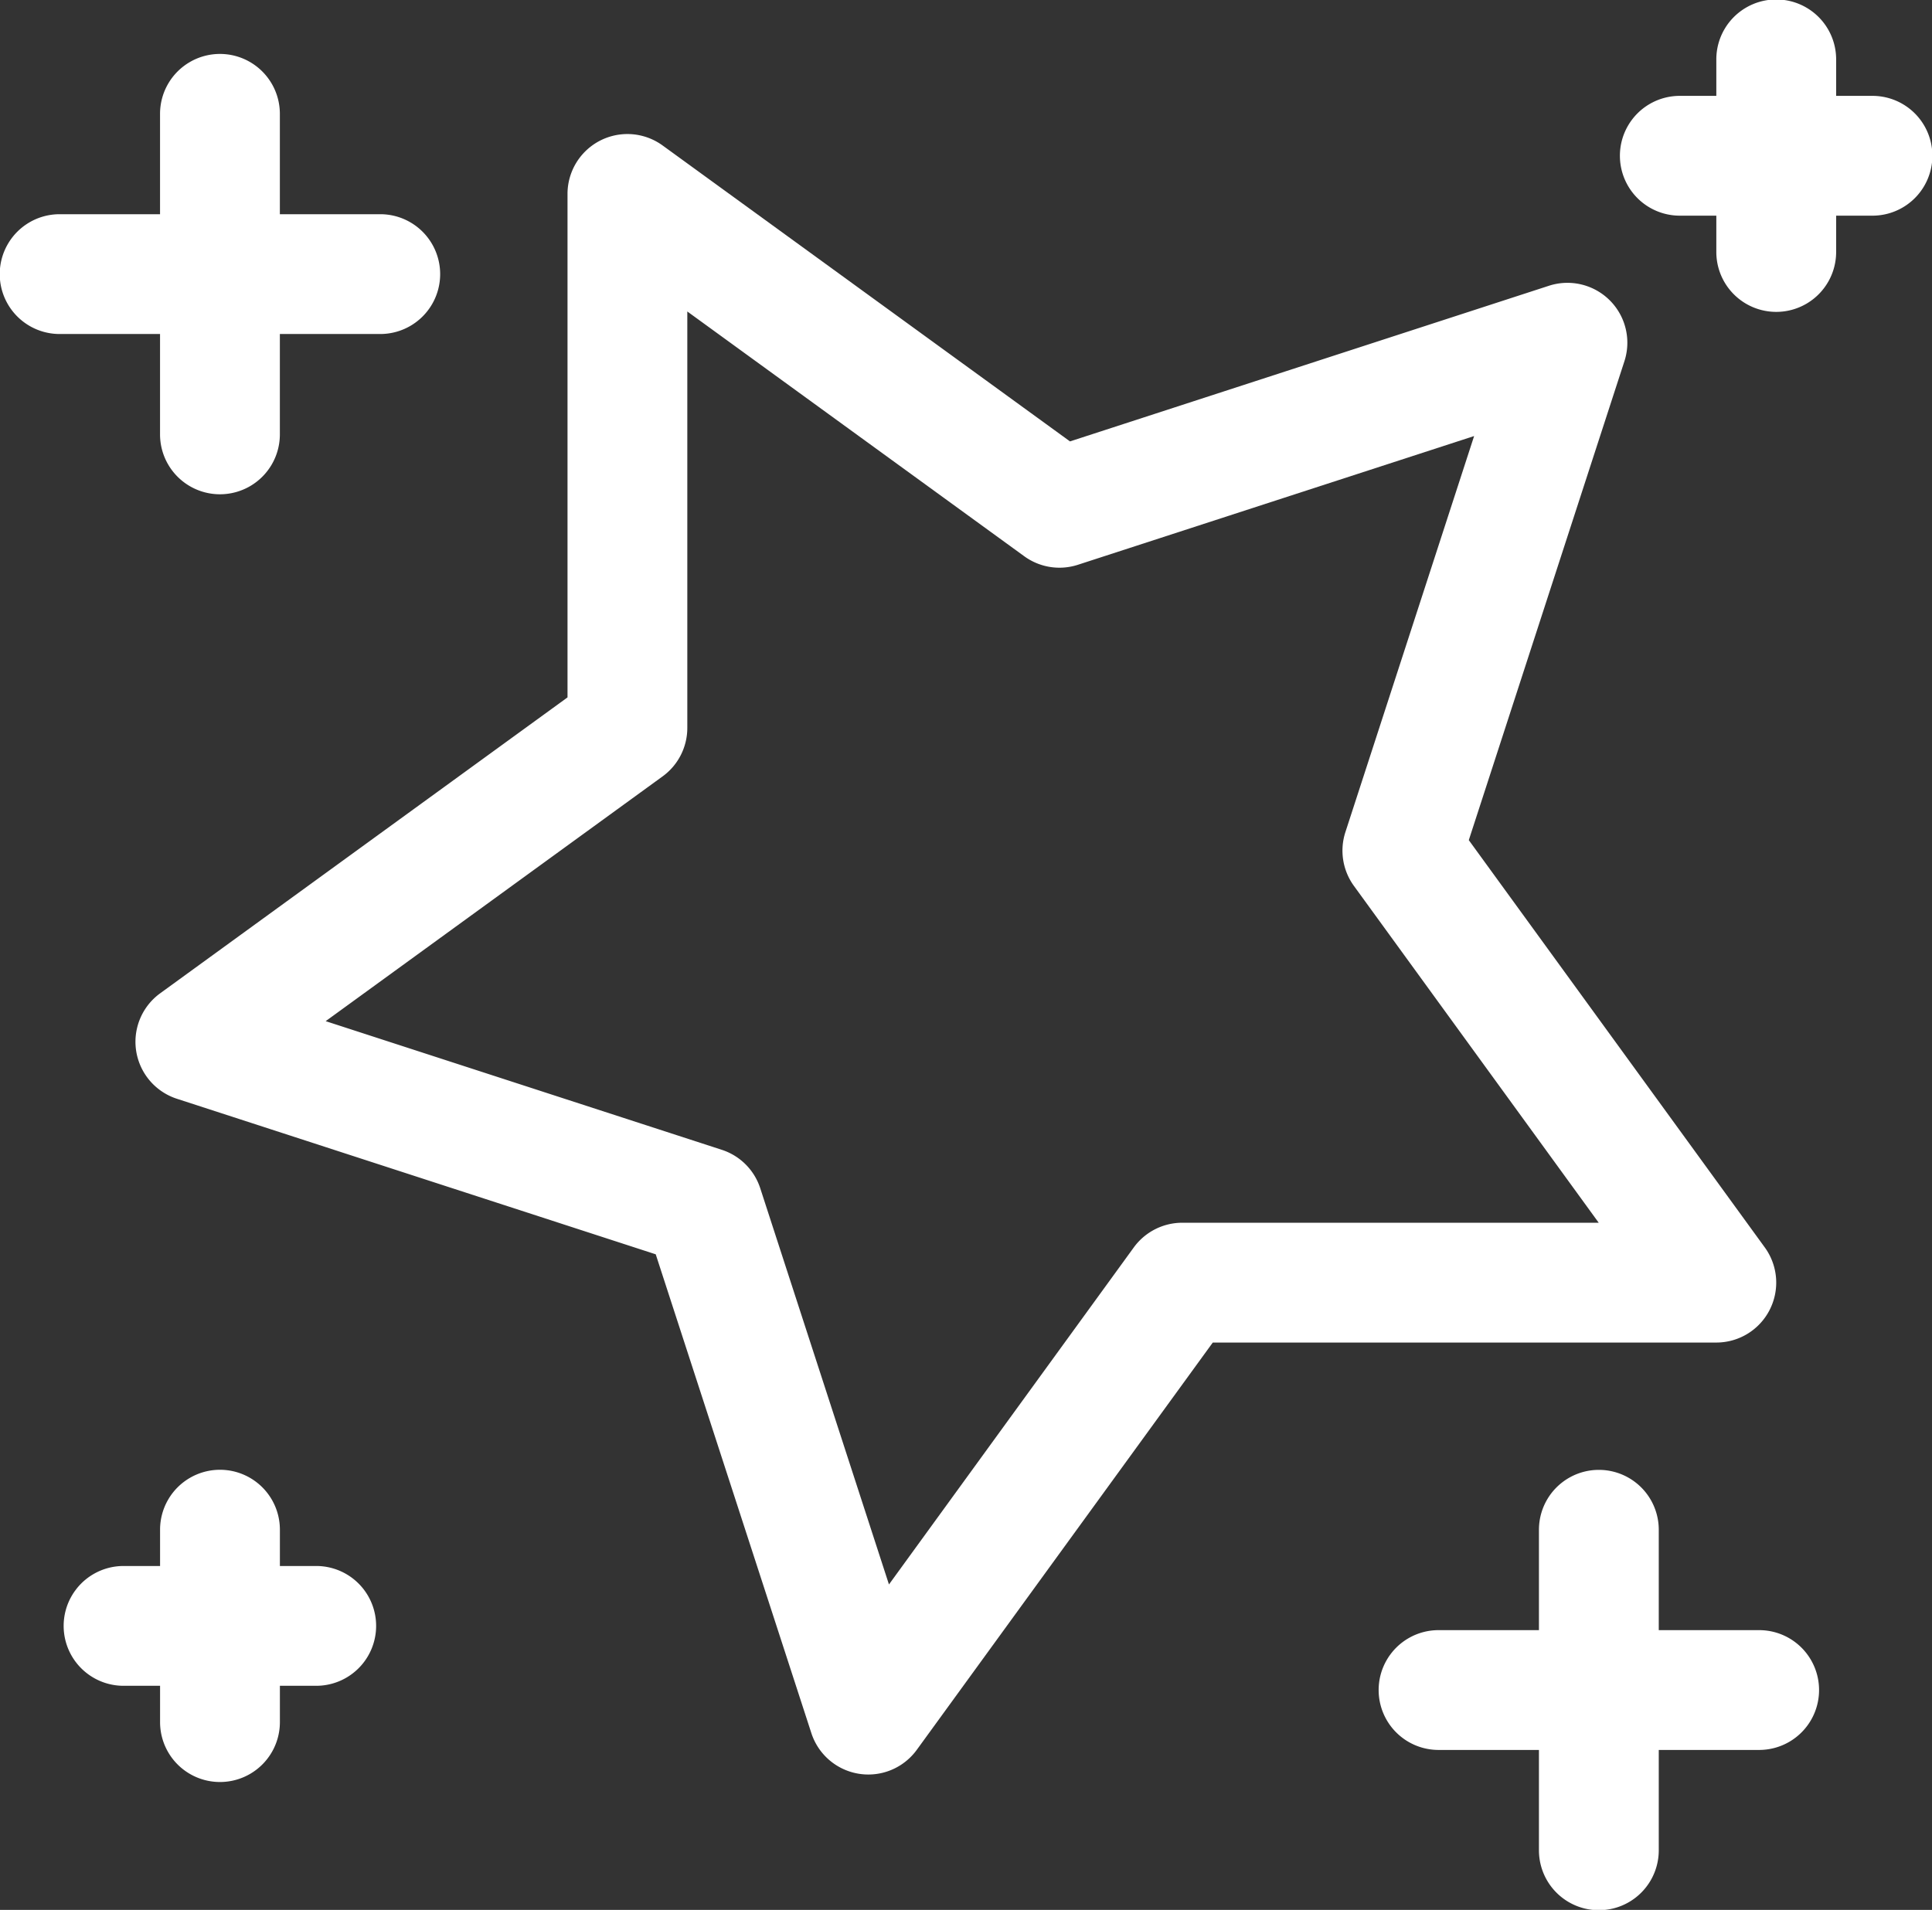
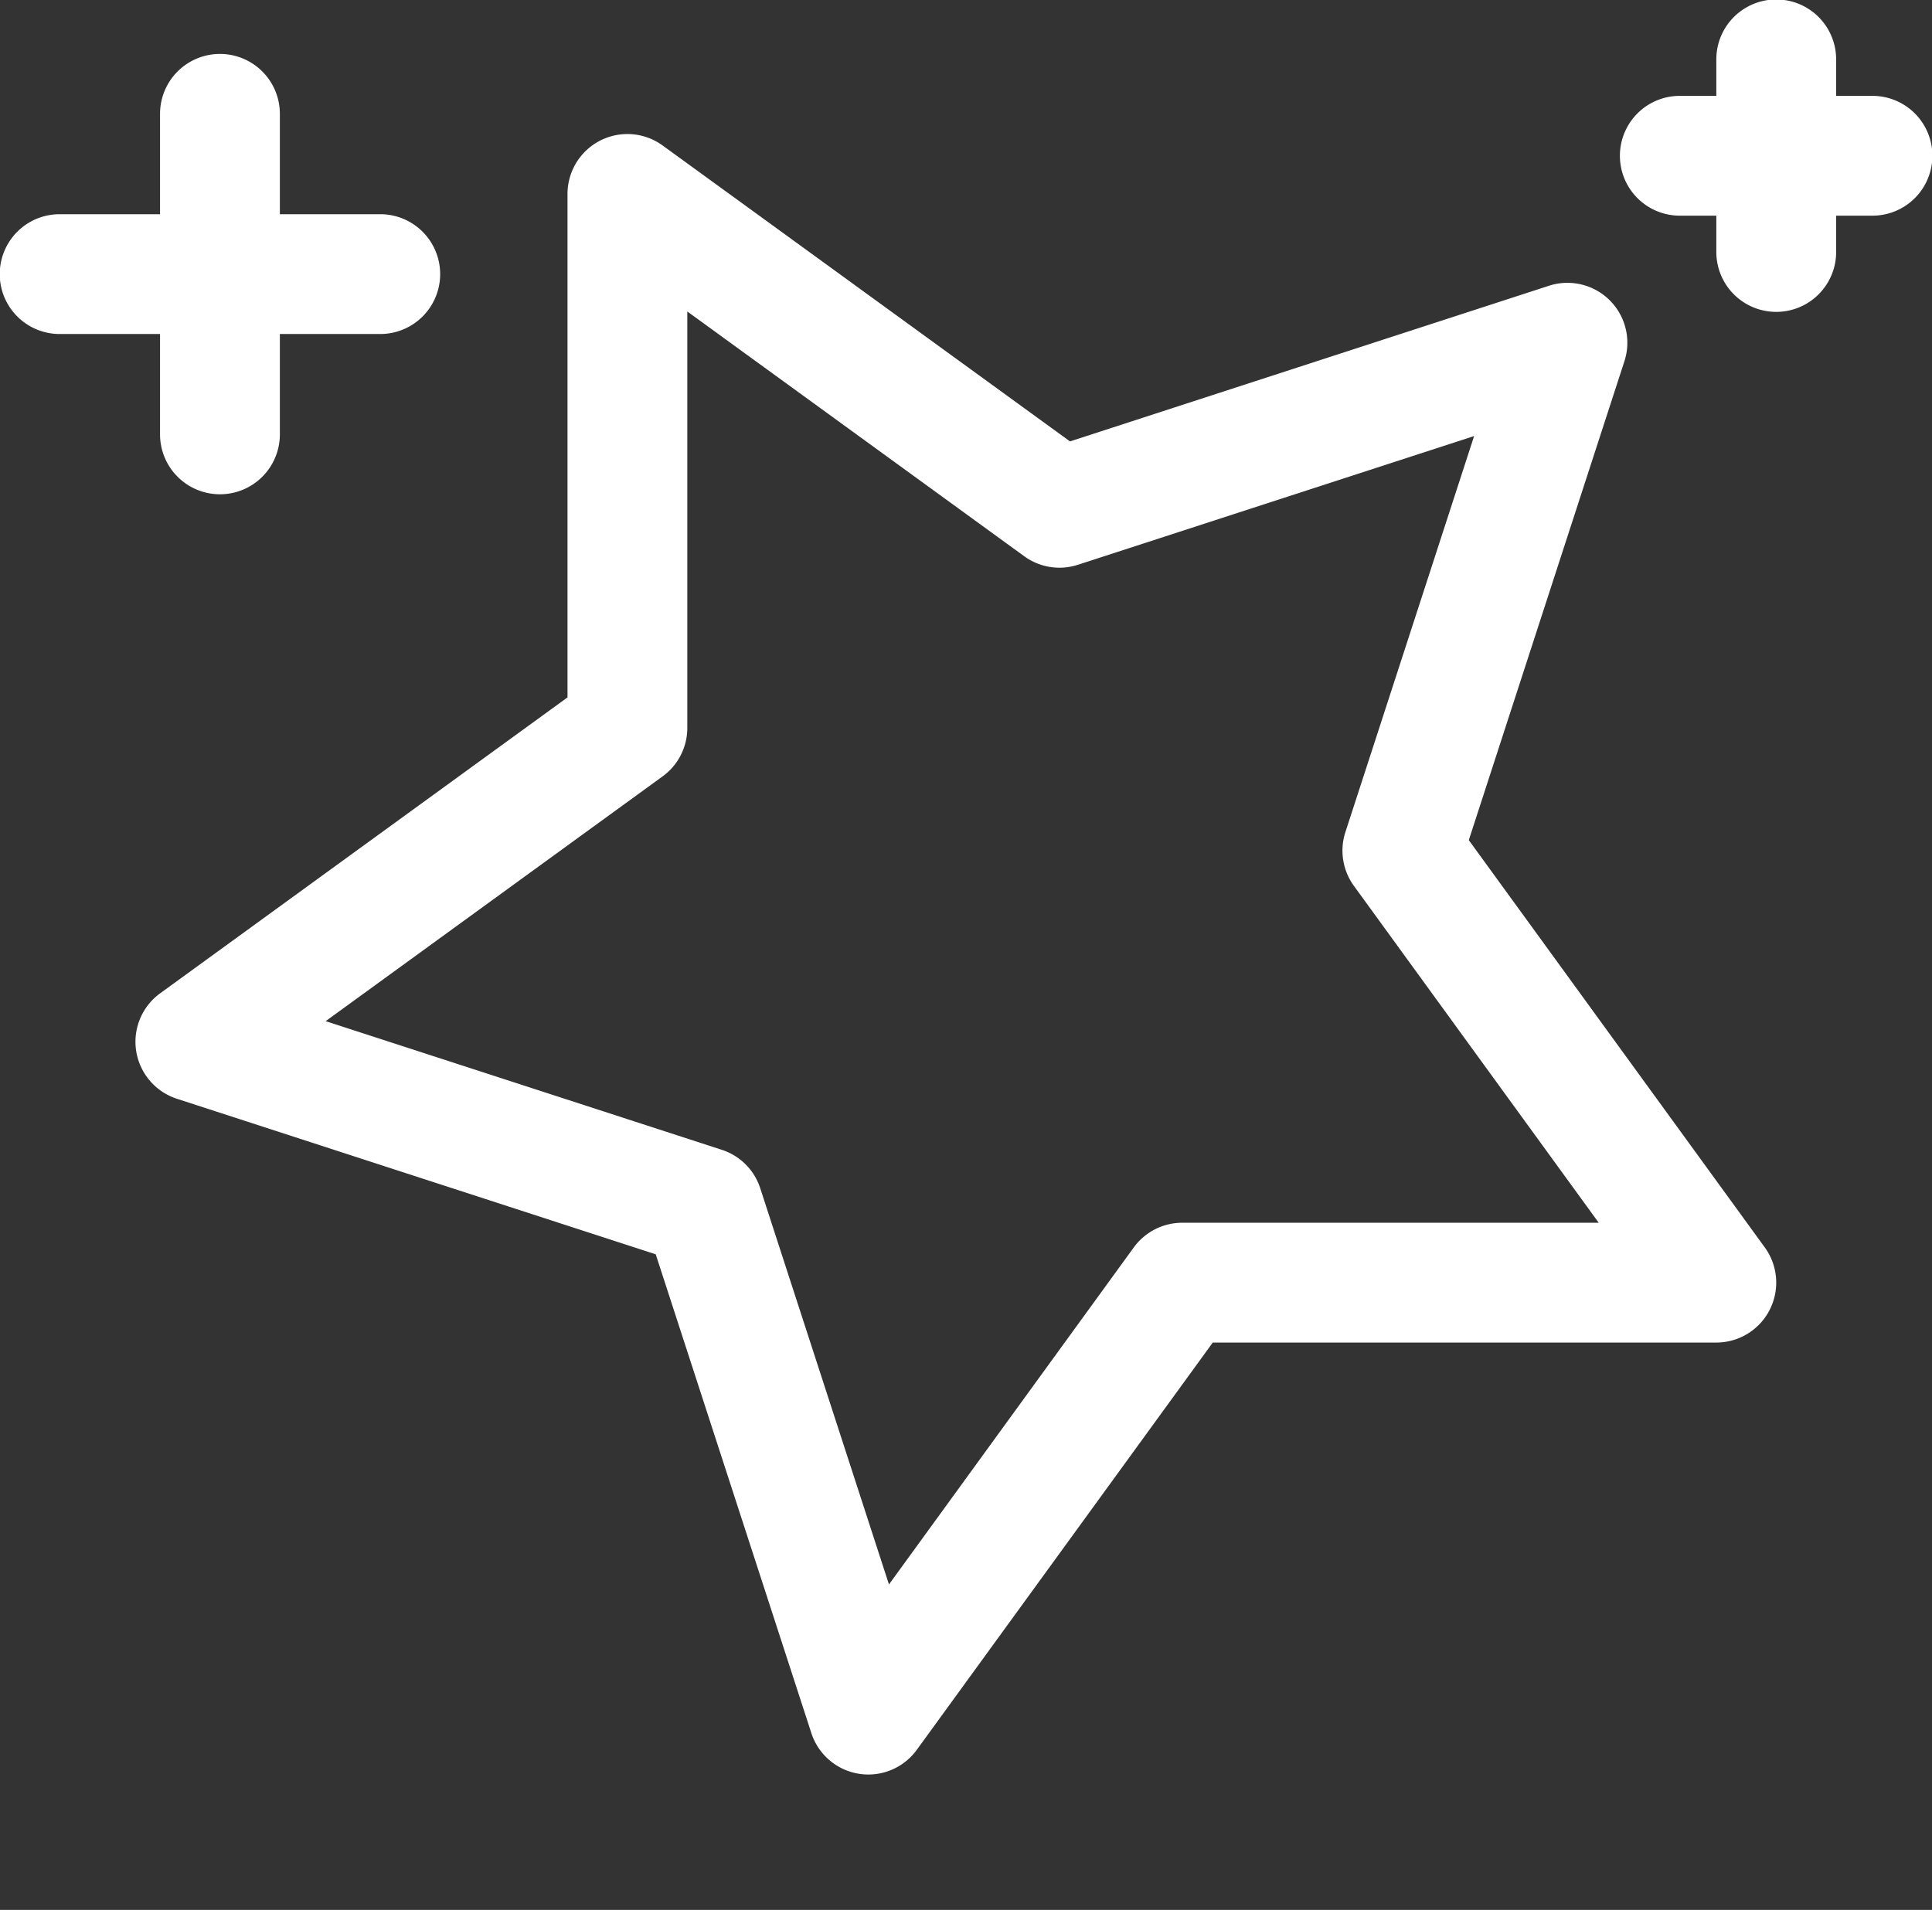
<svg xmlns="http://www.w3.org/2000/svg" id="Grupo_2617" data-name="Grupo 2617" width="63.511" height="62.797" viewBox="0 0 63.511 62.797">
  <rect x="0" y="0" width="63.511" height="62.797" fill="#333333" stroke="none" />
  <defs>
    <clipPath id="clip-path">
      <rect id="Retângulo_3069" data-name="Retângulo 3069" width="63.511" height="62.797" fill="none" />
    </clipPath>
  </defs>
  <g id="Grupo_2616" data-name="Grupo 2616" transform="translate(0 0)" clip-path="url(#clip-path)">
    <path id="Caminho_2638" data-name="Caminho 2638" d="M57.876,42.77a1.969,1.969,0,0,0-.161-2.052l-9.73-13.391L53.1,11.583A1.969,1.969,0,0,0,50.619,9.1L34.875,14.217,21.483,4.487A1.969,1.969,0,0,0,18.357,6.08V22.634L4.965,32.364a1.97,1.97,0,0,0,.549,3.466l15.743,5.115,5.116,15.743a1.969,1.969,0,0,0,3.466.549l9.73-13.391H56.122a1.968,1.968,0,0,0,1.754-1.075M38.565,39.907a1.972,1.972,0,0,0-1.593.812L28.924,51.8,24.693,38.774a1.967,1.967,0,0,0-1.264-1.265l-13.022-4.23,11.076-8.048a1.969,1.969,0,0,0,.812-1.593V9.945l11.076,8.048a1.967,1.967,0,0,0,1.766.28L48.16,14.041,43.928,27.065a1.973,1.973,0,0,0,.28,1.766l8.048,11.076Z" transform="translate(0.299 0.296)" fill="#fff" />
    <path id="Caminho_2639" data-name="Caminho 2639" d="M5.261,14.163a1.969,1.969,0,0,0,3.939,0v-3.3h3.3a1.969,1.969,0,0,0,0-3.939H9.2v-3.3a1.969,1.969,0,0,0-3.939,0v3.3h-3.3a1.969,1.969,0,0,0,0,3.939h3.3Z" transform="translate(0 0.119)" fill="#fff" />
-     <path id="Caminho_2640" data-name="Caminho 2640" d="M54.782,50.349h-3.3v-3.3a1.969,1.969,0,0,0-3.939,0v3.3h-3.3a1.969,1.969,0,0,0,0,3.939h3.3v3.3a1.969,1.969,0,0,0,3.939,0v-3.3h3.3A1.969,1.969,0,0,0,54.782,50.349Z" transform="translate(3.047 3.249)" fill="#fff" />
    <path id="Caminho_2641" data-name="Caminho 2641" d="M57.974,3.152H56.78v-1.2a1.969,1.969,0,0,0-3.939,0v1.2h-1.2a1.969,1.969,0,0,0,0,3.939h1.2V8.285a1.969,1.969,0,0,0,3.939,0V7.091h1.194a1.969,1.969,0,0,0,0-3.939" transform="translate(3.58 0)" fill="#fff" />
-     <path id="Caminho_2642" data-name="Caminho 2642" d="M10.253,48.24H9.059V47.046a1.969,1.969,0,0,0-3.939,0V48.24h-1.2a1.969,1.969,0,0,0,0,3.939h1.2v1.194a1.969,1.969,0,0,0,3.939,0V52.179h1.194a1.969,1.969,0,0,0,0-3.939" transform="translate(0.142 3.249)" fill="#fff" />
  </g>
</svg>